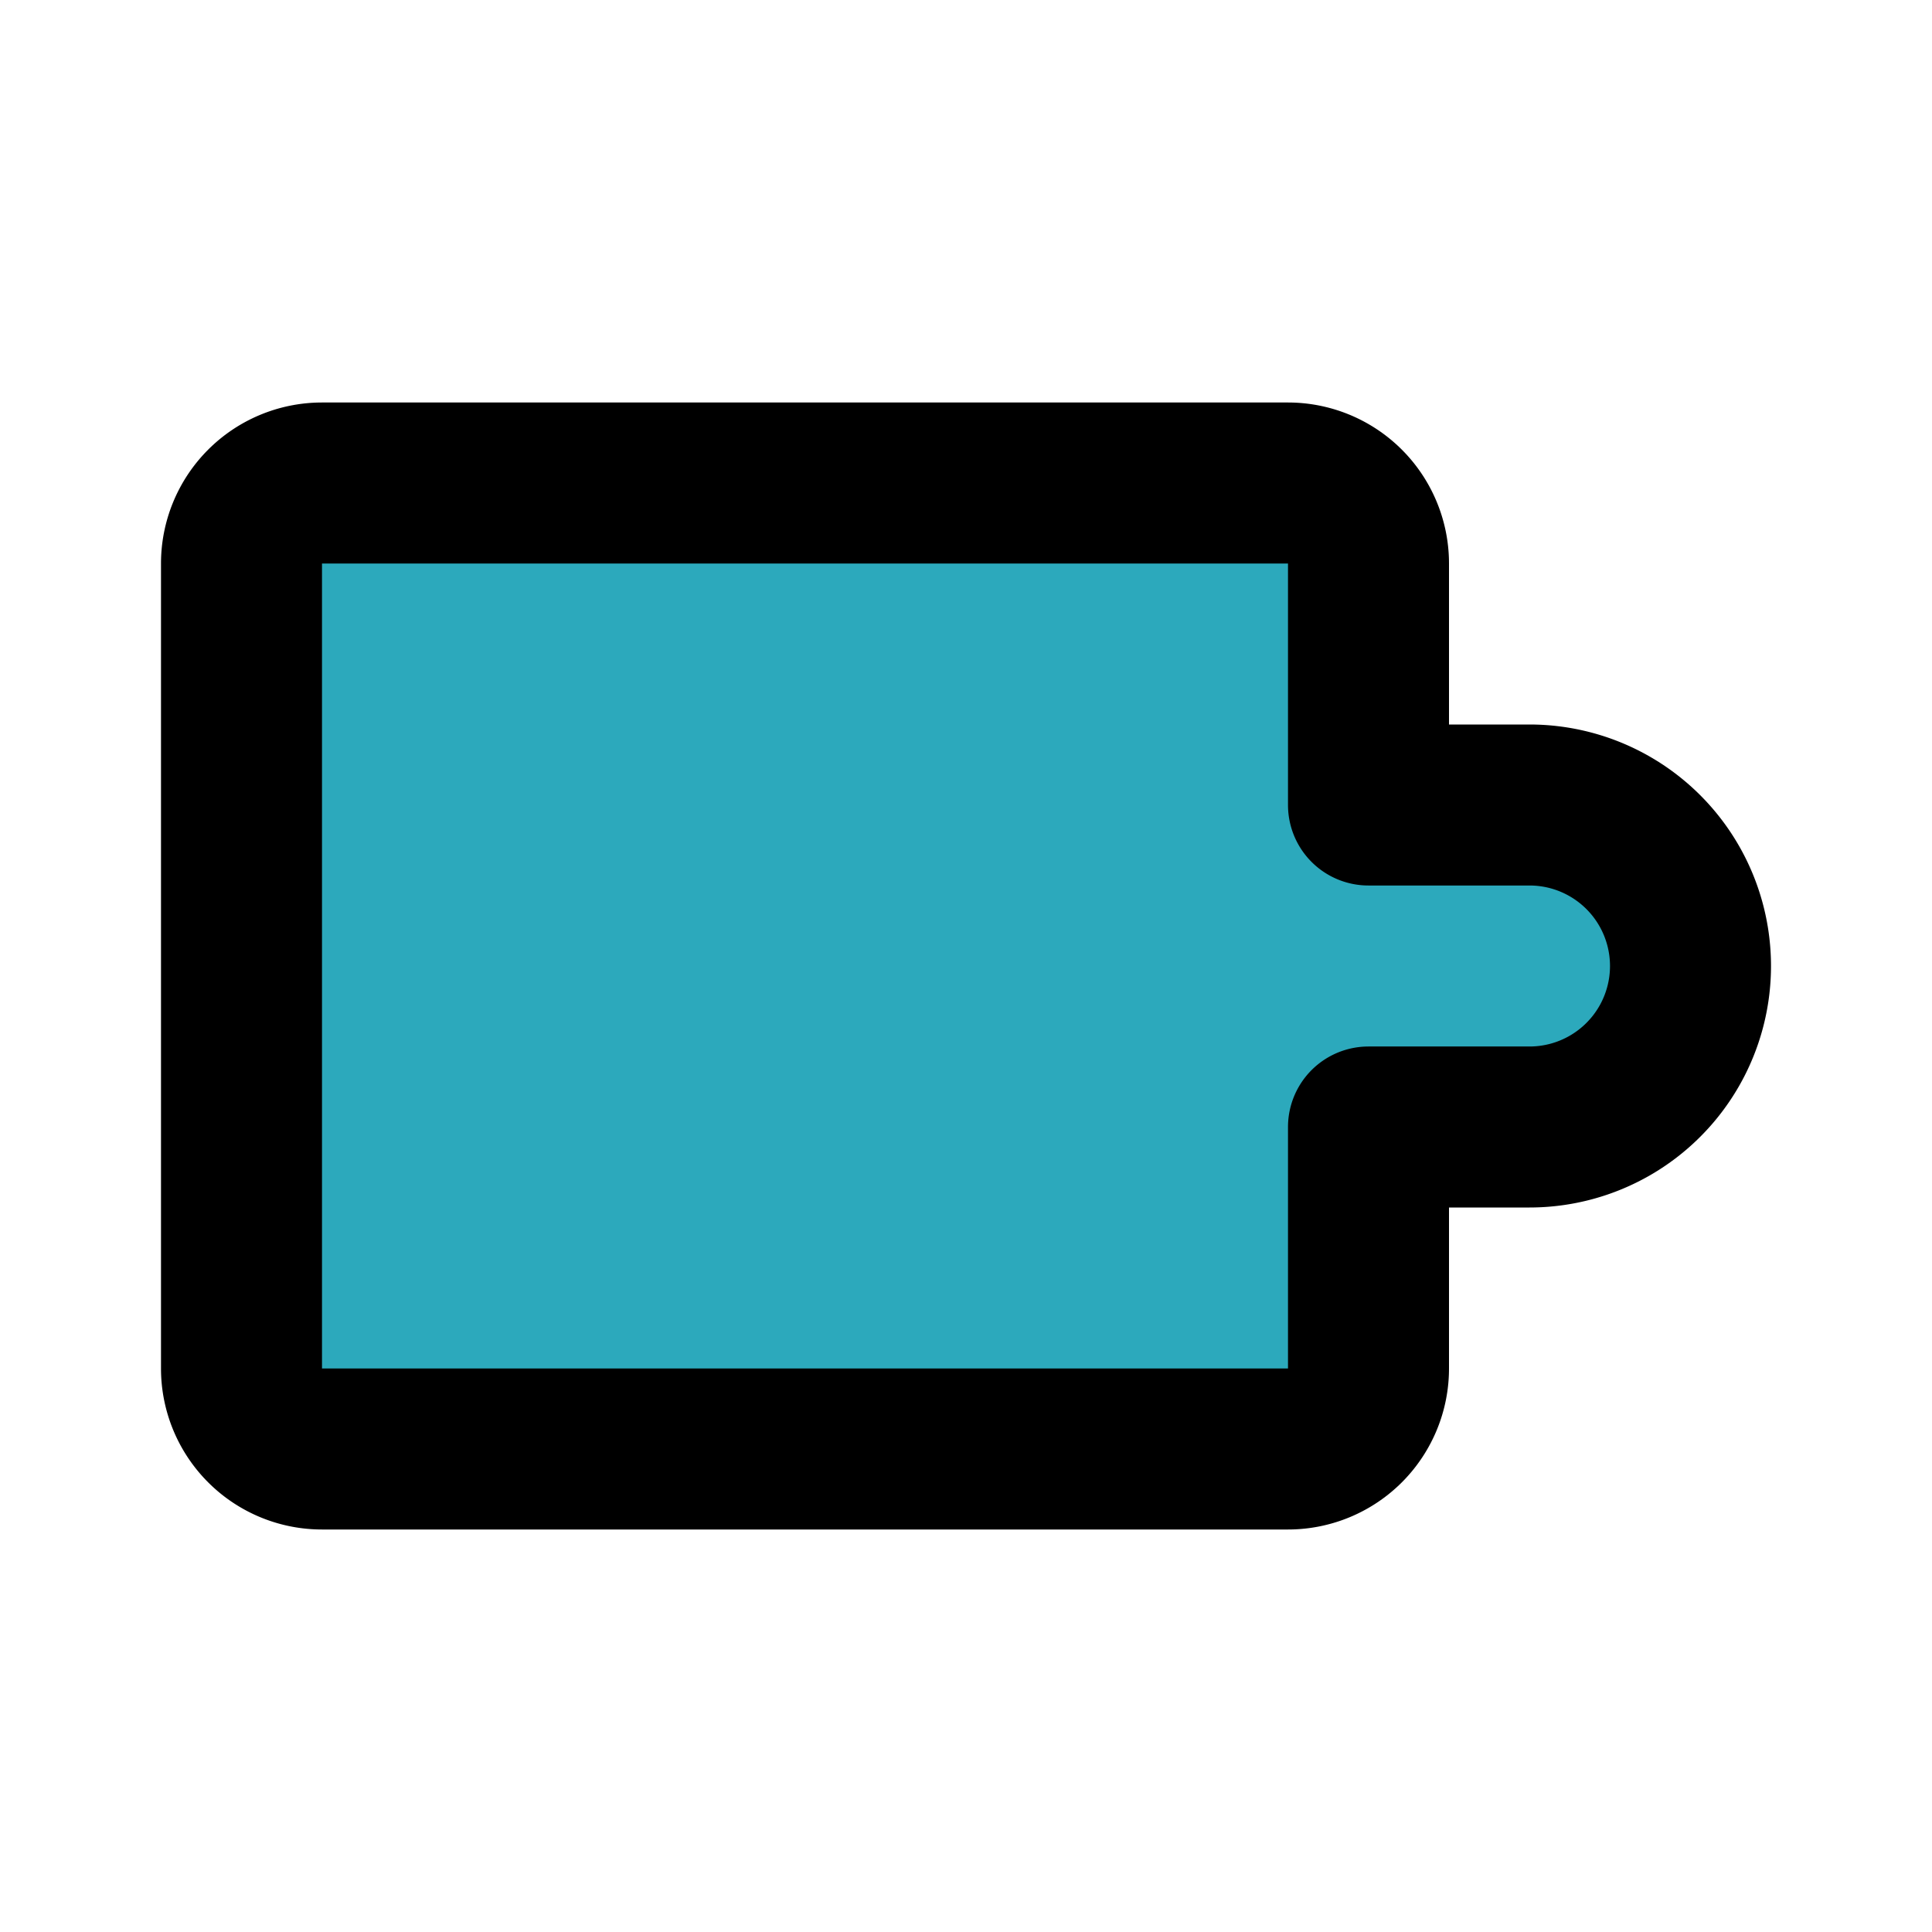
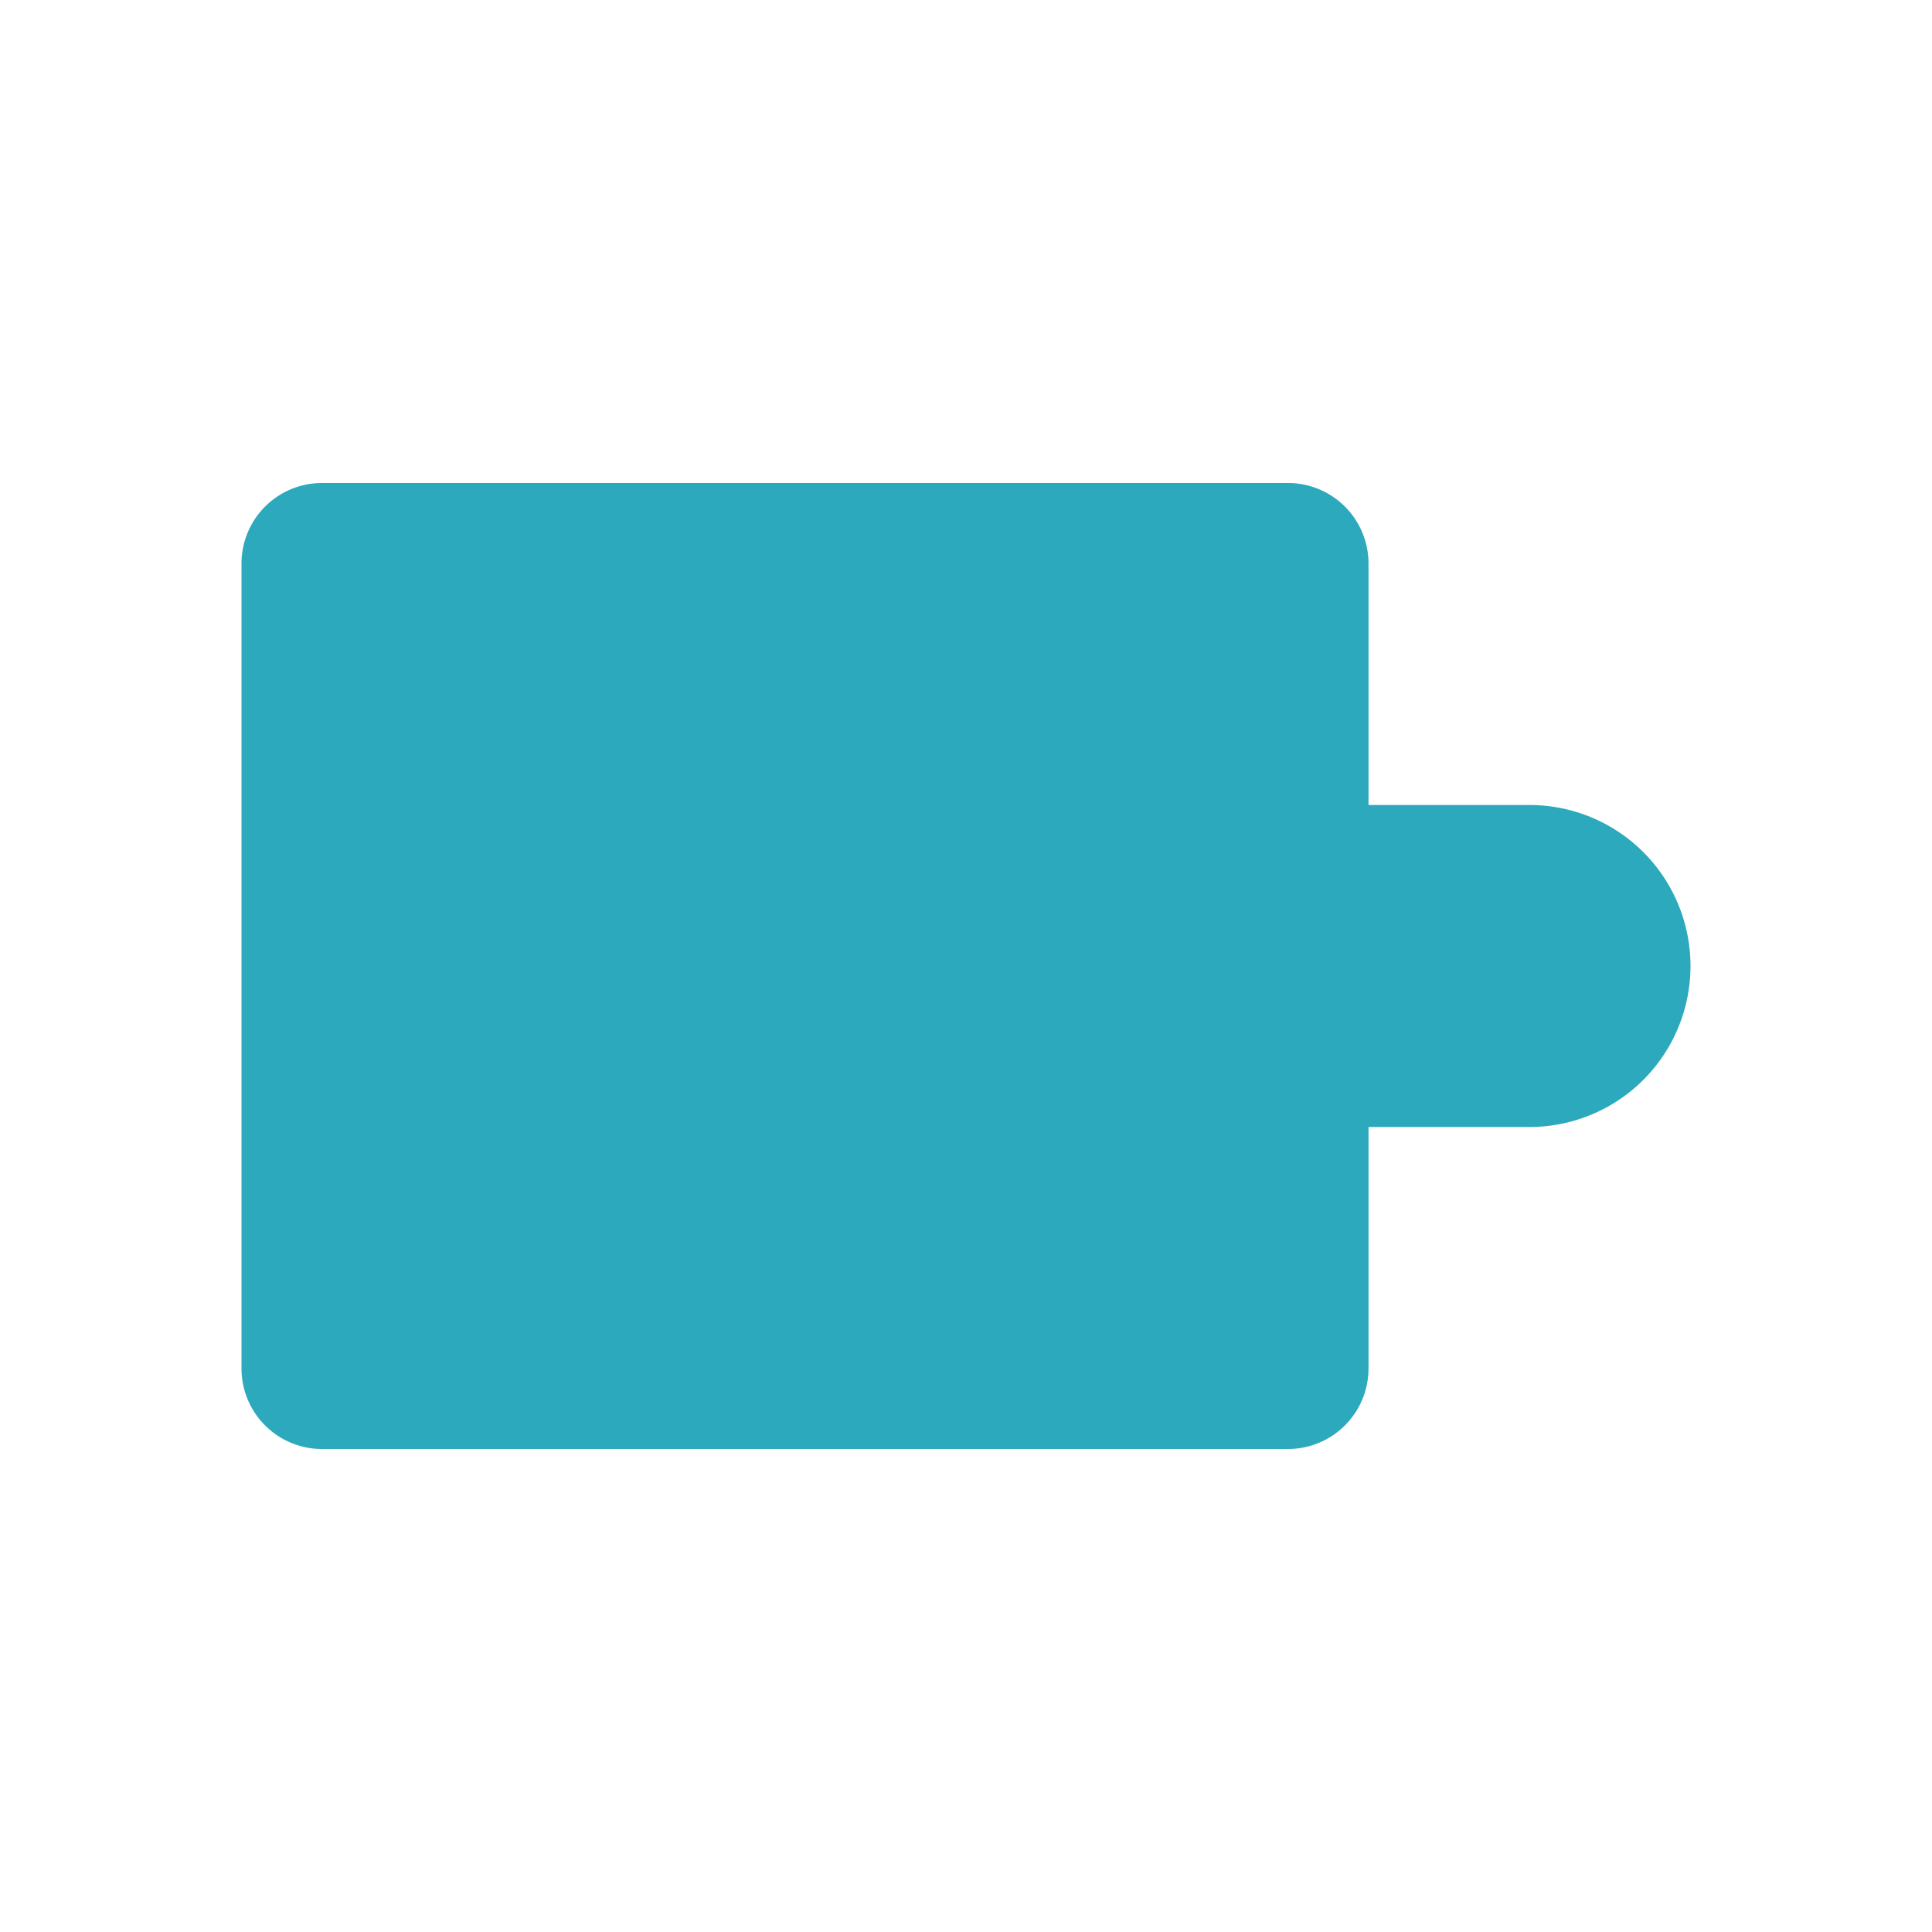
<svg xmlns="http://www.w3.org/2000/svg" fill="#000000" width="800px" height="800px" viewBox="0 0 24 24" id="cutting-board-2" data-name="Flat Line" class="icon flat-line">
  <path id="secondary" d="M17,10V7a1,1,0,0,0-1-1H4A1,1,0,0,0,3,7V17a1,1,0,0,0,1,1H16a1,1,0,0,0,1-1V14h2a2,2,0,0,0,2-2h0a2,2,0,0,0-2-2Z" style="fill: rgb(44, 169, 188); stroke-width: 2;" />
-   <path id="primary" d="M17,10V7a1,1,0,0,0-1-1H4A1,1,0,0,0,3,7V17a1,1,0,0,0,1,1H16a1,1,0,0,0,1-1V14h2a2,2,0,0,0,2-2h0a2,2,0,0,0-2-2Z" style="fill: none; stroke: rgb(0, 0, 0); stroke-linecap: round; stroke-linejoin: round; stroke-width: 2;" />
</svg>